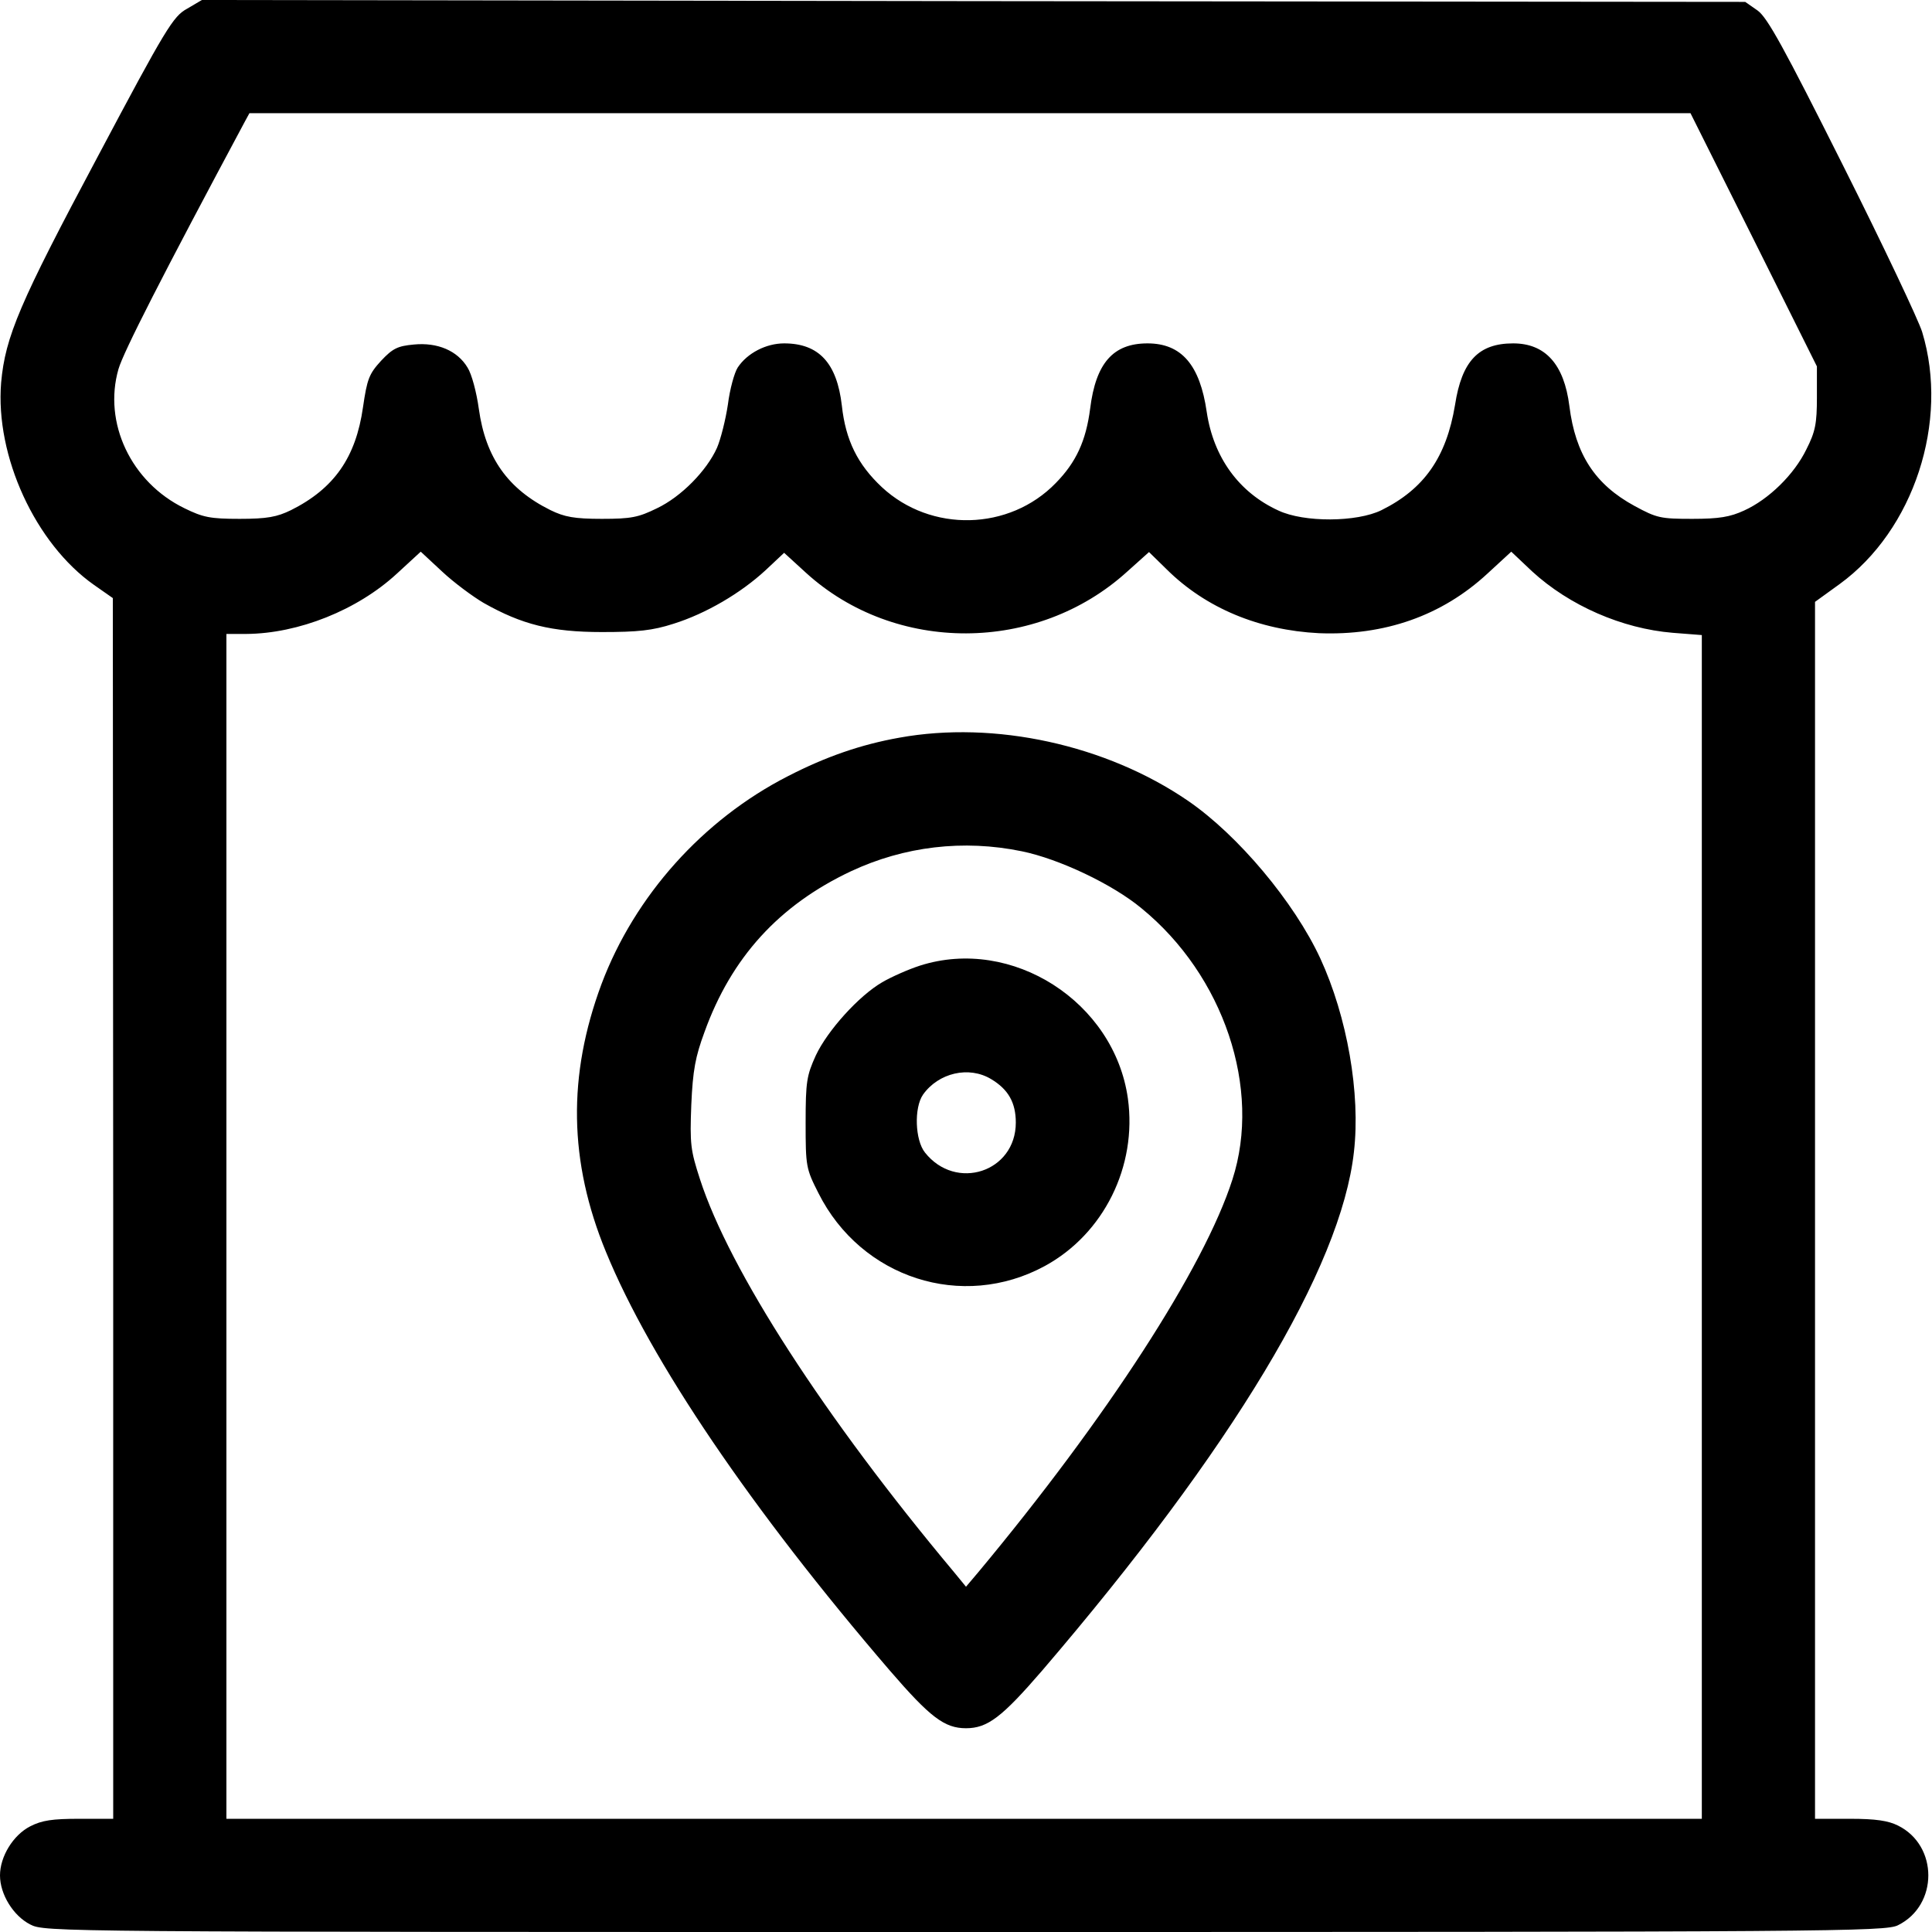
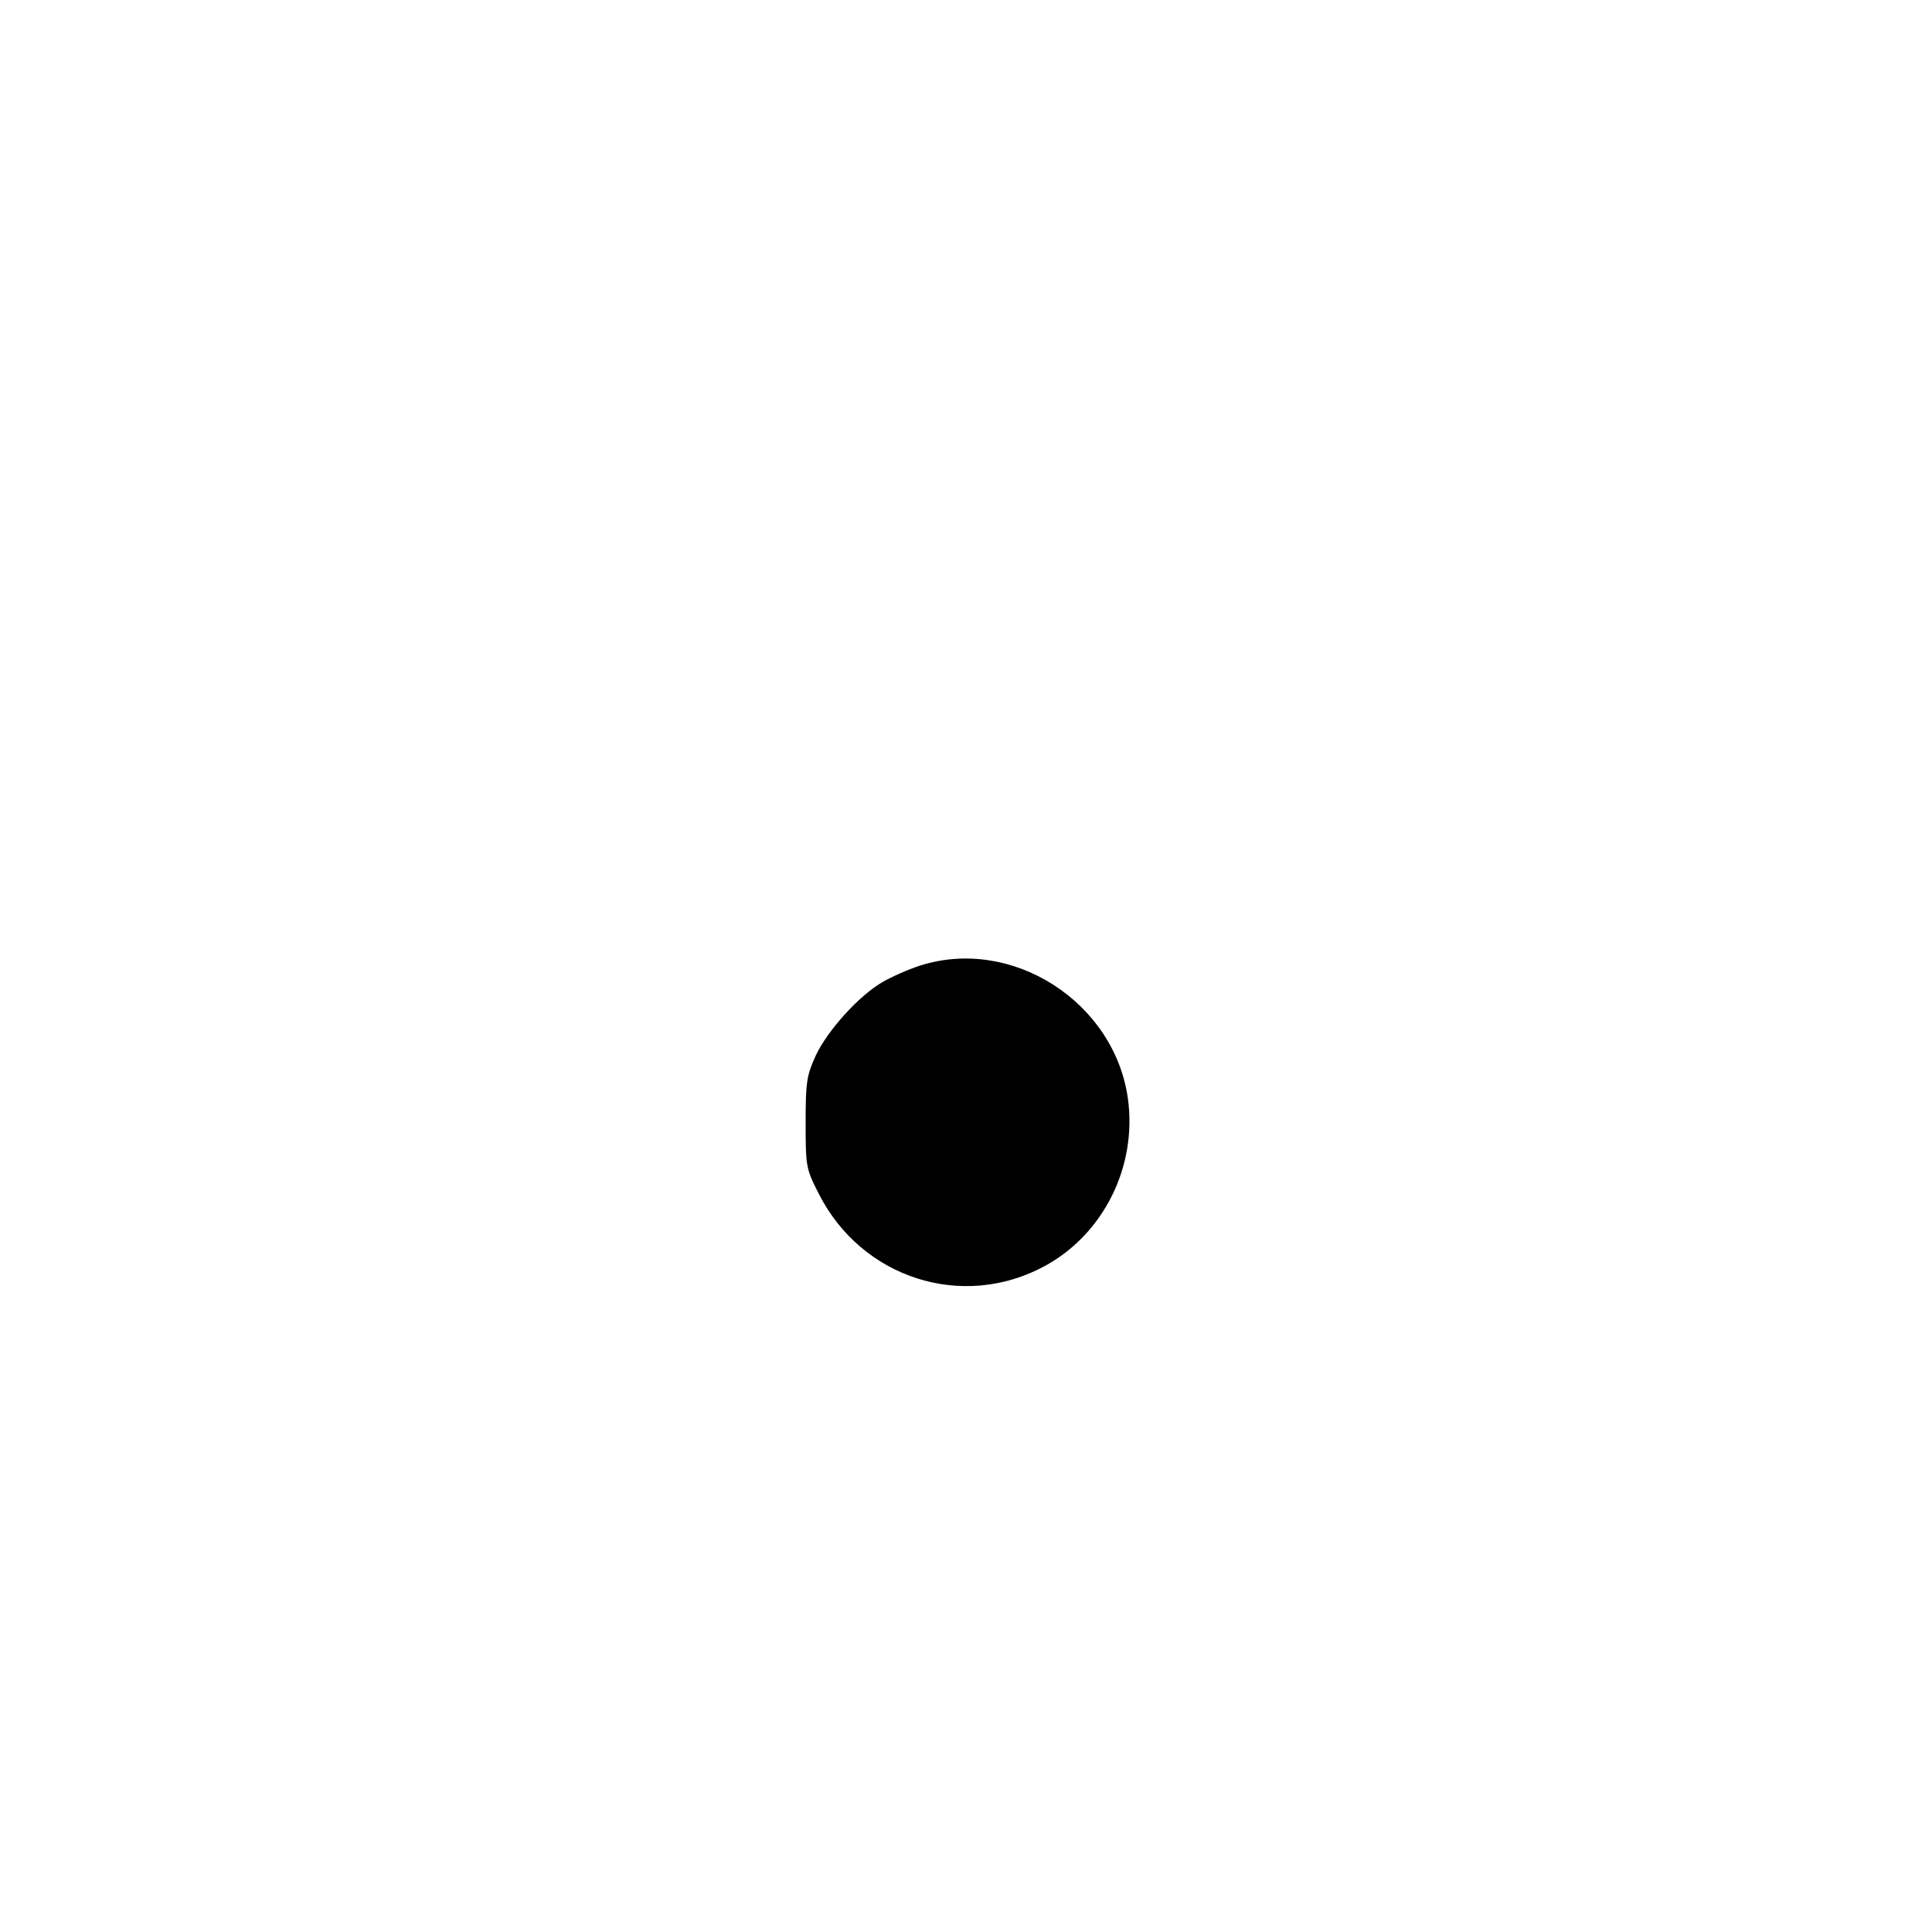
<svg xmlns="http://www.w3.org/2000/svg" version="1.0" width="512pt" height="512pt" viewBox="0 0 512 512" preserveAspectRatio="xMidYMid meet">
  <g transform="translate(0,512) scale(0.1,-0.1)" fill="#000000" stroke="none">
-     <path d="M496 5097 c-37 -20 -56 -51 -237 -392 -207 -388 -245 -477 -256 -599 -16 -195 91 -427 246 -536 l50 -35 1 -1617 0 -1618 -90 0 c-71 0 -99 -4 -130 -20 -45 -23 -80 -80 -80 -130 0 -50 35 -107 80 -130 39 -20 53 -20 2477 -20 2301 0 2440 1 2473 18 107 53 107 211 0 264 -26 13 -59 18 -127 18 l-93 0 0 1613 0 1612 65 47 c197 143 291 431 219 668 -9 30 -103 229 -210 442 -157 313 -200 391 -226 410 l-33 23 -2045 2 -2045 3 -39 -23z m4152 -613 l167 -335 0 -82 c0 -69 -4 -91 -28 -138 -32 -66 -99 -132 -165 -162 -37 -17 -66 -22 -137 -22 -84 0 -94 2 -153 34 -105 57 -157 137 -173 265 -14 111 -64 166 -149 166 -91 0 -136 -46 -154 -163 -23 -139 -82 -223 -195 -279 -65 -32 -205 -33 -273 -1 -105 48 -172 141 -190 261 -18 125 -67 182 -157 182 -91 0 -137 -52 -152 -173 -11 -85 -37 -142 -91 -197 -123 -127 -331 -132 -461 -11 -64 60 -96 124 -106 216 -13 113 -61 165 -153 165 -48 0 -98 -26 -123 -64 -9 -14 -21 -58 -26 -98 -6 -40 -19 -92 -29 -115 -27 -60 -94 -129 -159 -160 -49 -24 -68 -28 -146 -28 -73 0 -99 5 -136 23 -113 56 -172 139 -190 268 -6 44 -19 93 -30 110 -27 45 -80 67 -142 61 -43 -4 -56 -10 -87 -43 -32 -35 -37 -48 -48 -123 -19 -134 -77 -216 -191 -273 -37 -18 -63 -23 -136 -23 -78 0 -97 4 -146 28 -142 69 -216 227 -175 369 13 45 116 247 335 656 l12 22 1910 0 1909 0 168 -336z m-3366 -962 c101 -57 179 -77 313 -77 96 0 134 4 190 22 86 27 178 81 244 142 l49 46 58 -53 c236 -215 612 -214 851 3 l58 52 47 -46 c104 -103 245 -161 403 -169 174 -7 326 46 447 158 l63 58 55 -52 c99 -91 239 -152 373 -163 l77 -6 0 -1568 0 -1569 -1955 0 -1955 0 0 1570 0 1570 53 0 c138 1 294 63 399 160 l63 58 57 -53 c31 -29 81 -66 110 -83z" />
-     <path d="M2383 3165 c-101 -18 -194 -50 -295 -102 -225 -115 -406 -317 -494 -551 -90 -242 -87 -470 12 -710 118 -288 385 -682 752 -1109 107 -124 145 -153 202 -153 57 0 95 29 202 153 503 587 792 1067 826 1374 18 155 -18 359 -89 513 -69 149 -218 327 -351 418 -216 148 -512 213 -765 167z m325 -301 c98 -20 240 -87 317 -151 218 -178 319 -478 241 -719 -75 -234 -334 -633 -673 -1040 l-33 -39 -32 39 c-343 410 -595 800 -673 1041 -25 77 -27 93 -23 197 4 92 11 128 35 193 71 197 197 336 388 426 141 66 298 85 453 53z" />
-     <path d="M2438 2561 c-31 -10 -76 -30 -100 -44 -62 -36 -145 -128 -176 -194 -24 -53 -27 -69 -27 -178 0 -116 1 -122 34 -187 113 -225 381 -312 600 -193 156 85 245 264 220 444 -36 256 -307 430 -551 352z m189 -301 c45 -27 65 -62 65 -115 0 -131 -159 -183 -241 -79 -26 33 -29 118 -5 153 41 58 122 77 181 41z" />
+     <path d="M2438 2561 c-31 -10 -76 -30 -100 -44 -62 -36 -145 -128 -176 -194 -24 -53 -27 -69 -27 -178 0 -116 1 -122 34 -187 113 -225 381 -312 600 -193 156 85 245 264 220 444 -36 256 -307 430 -551 352z m189 -301 z" />
  </g>
</svg>